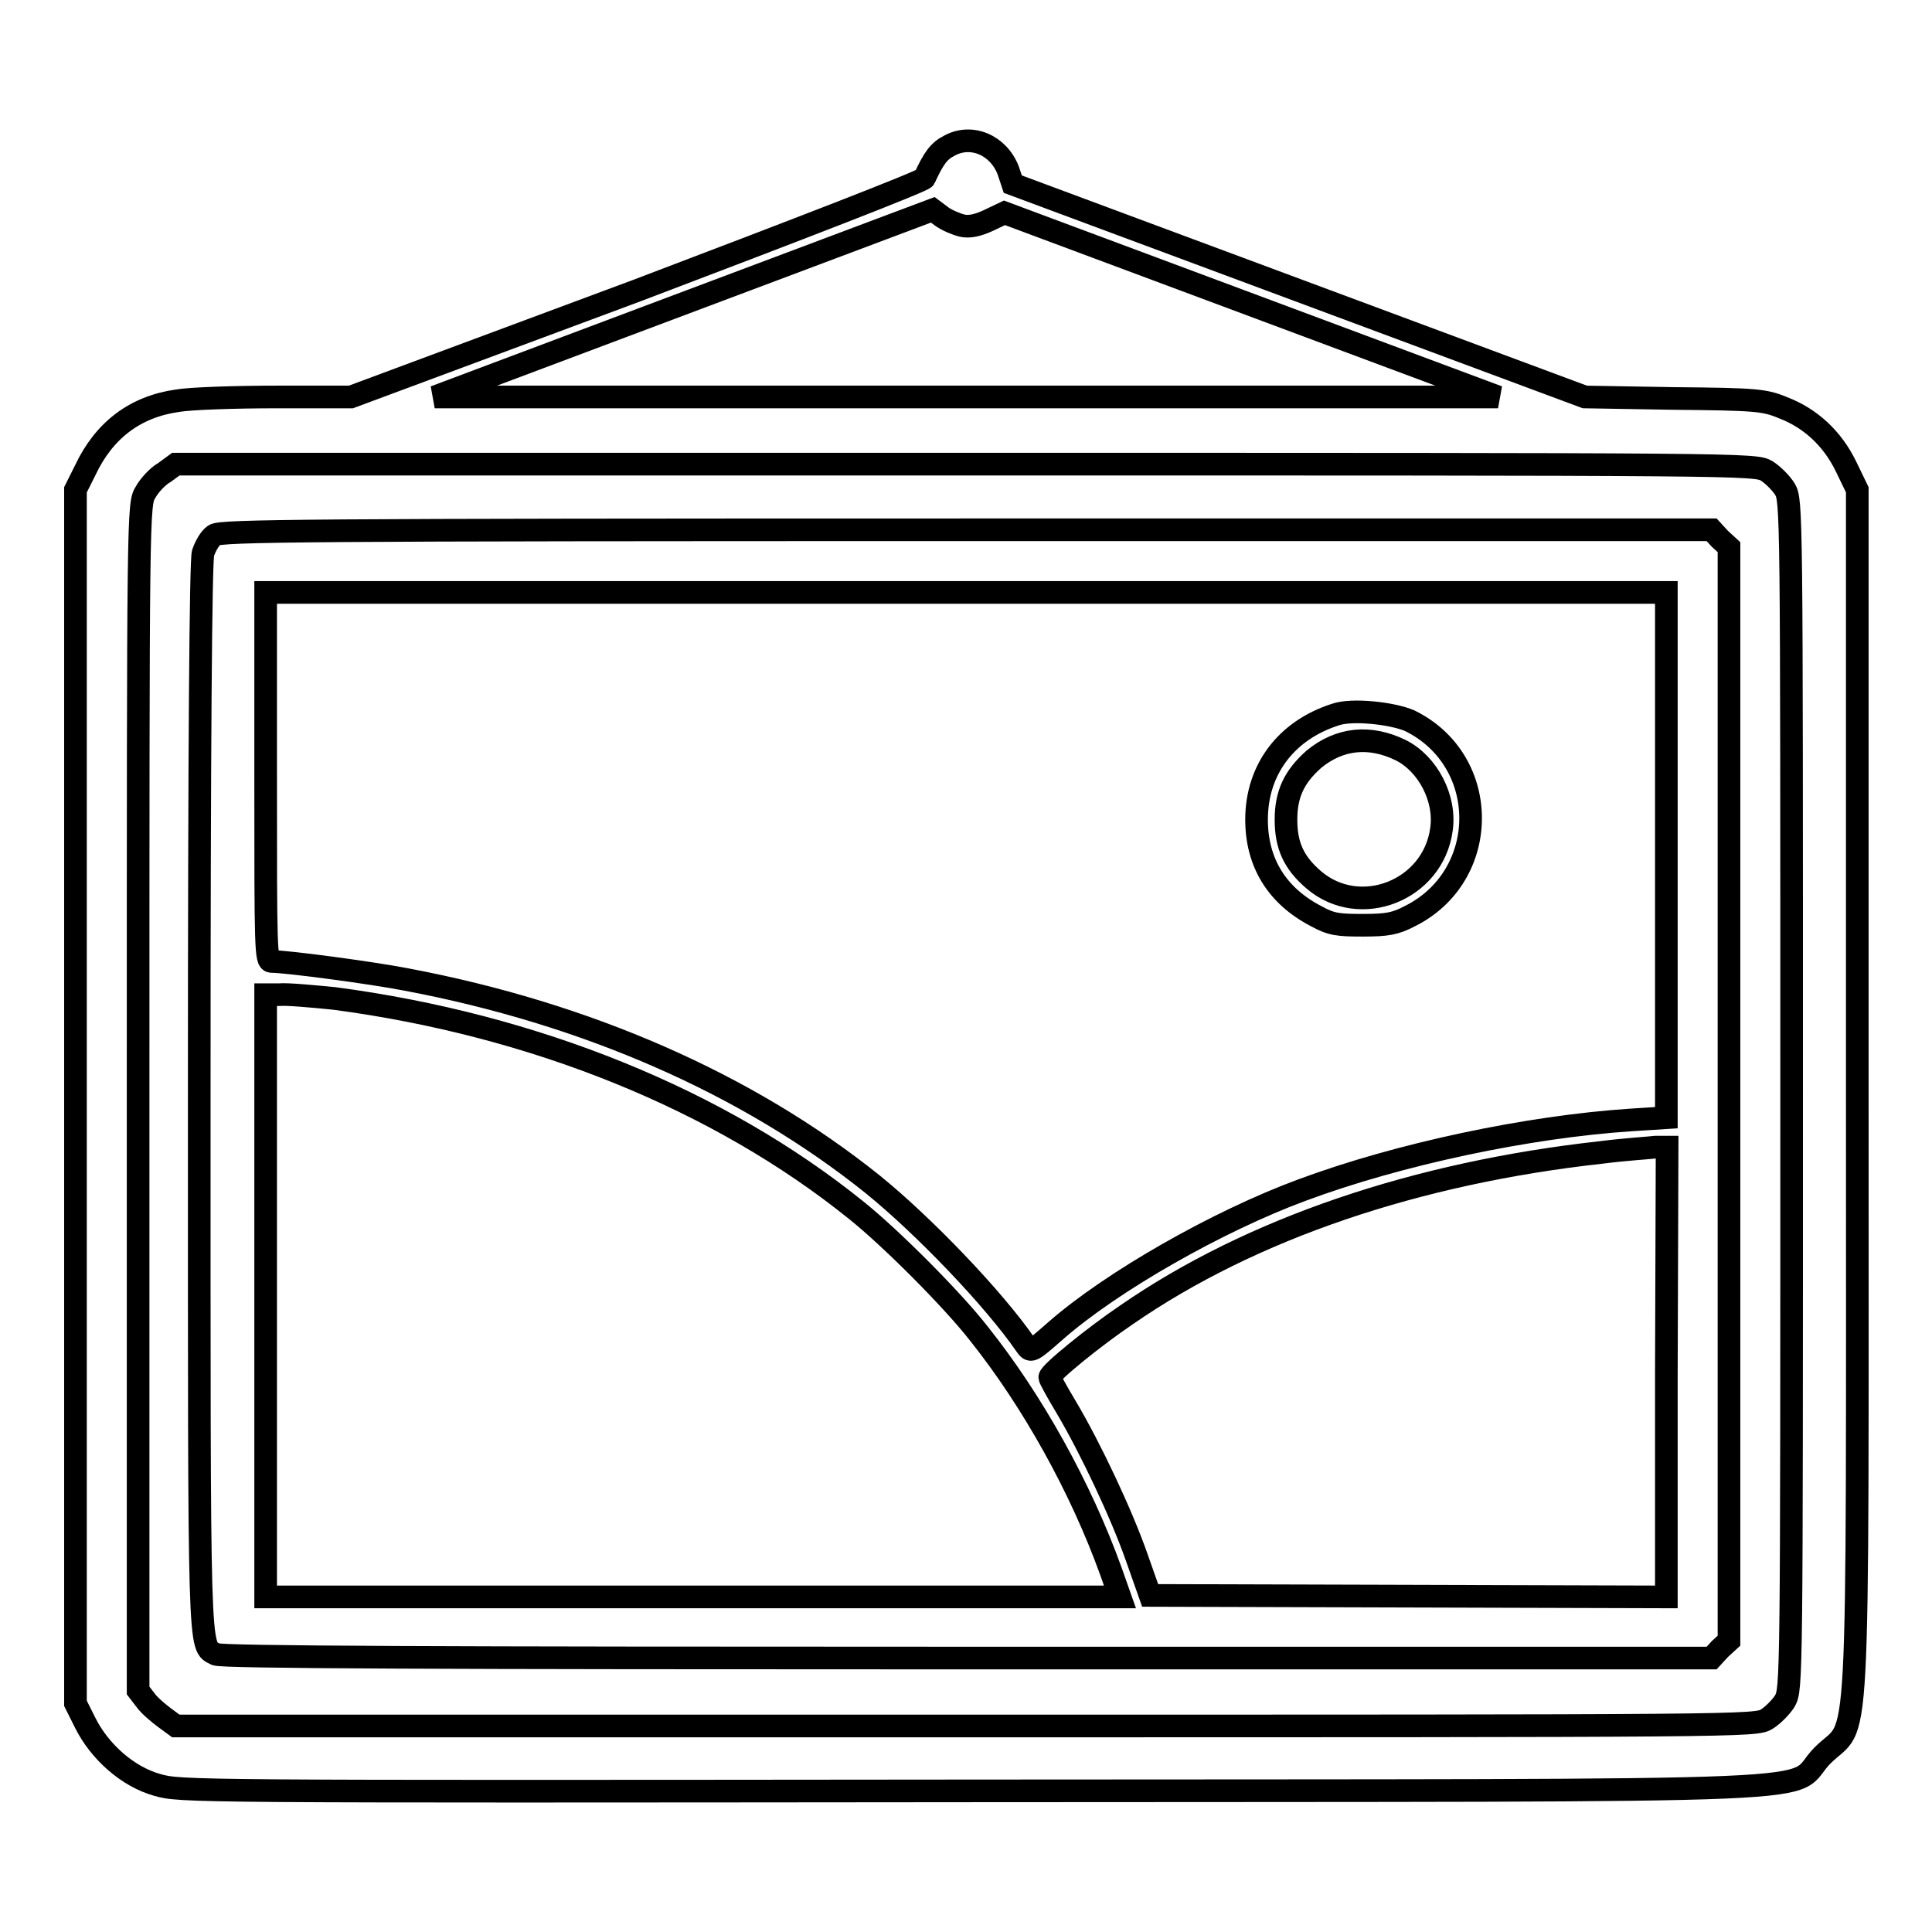
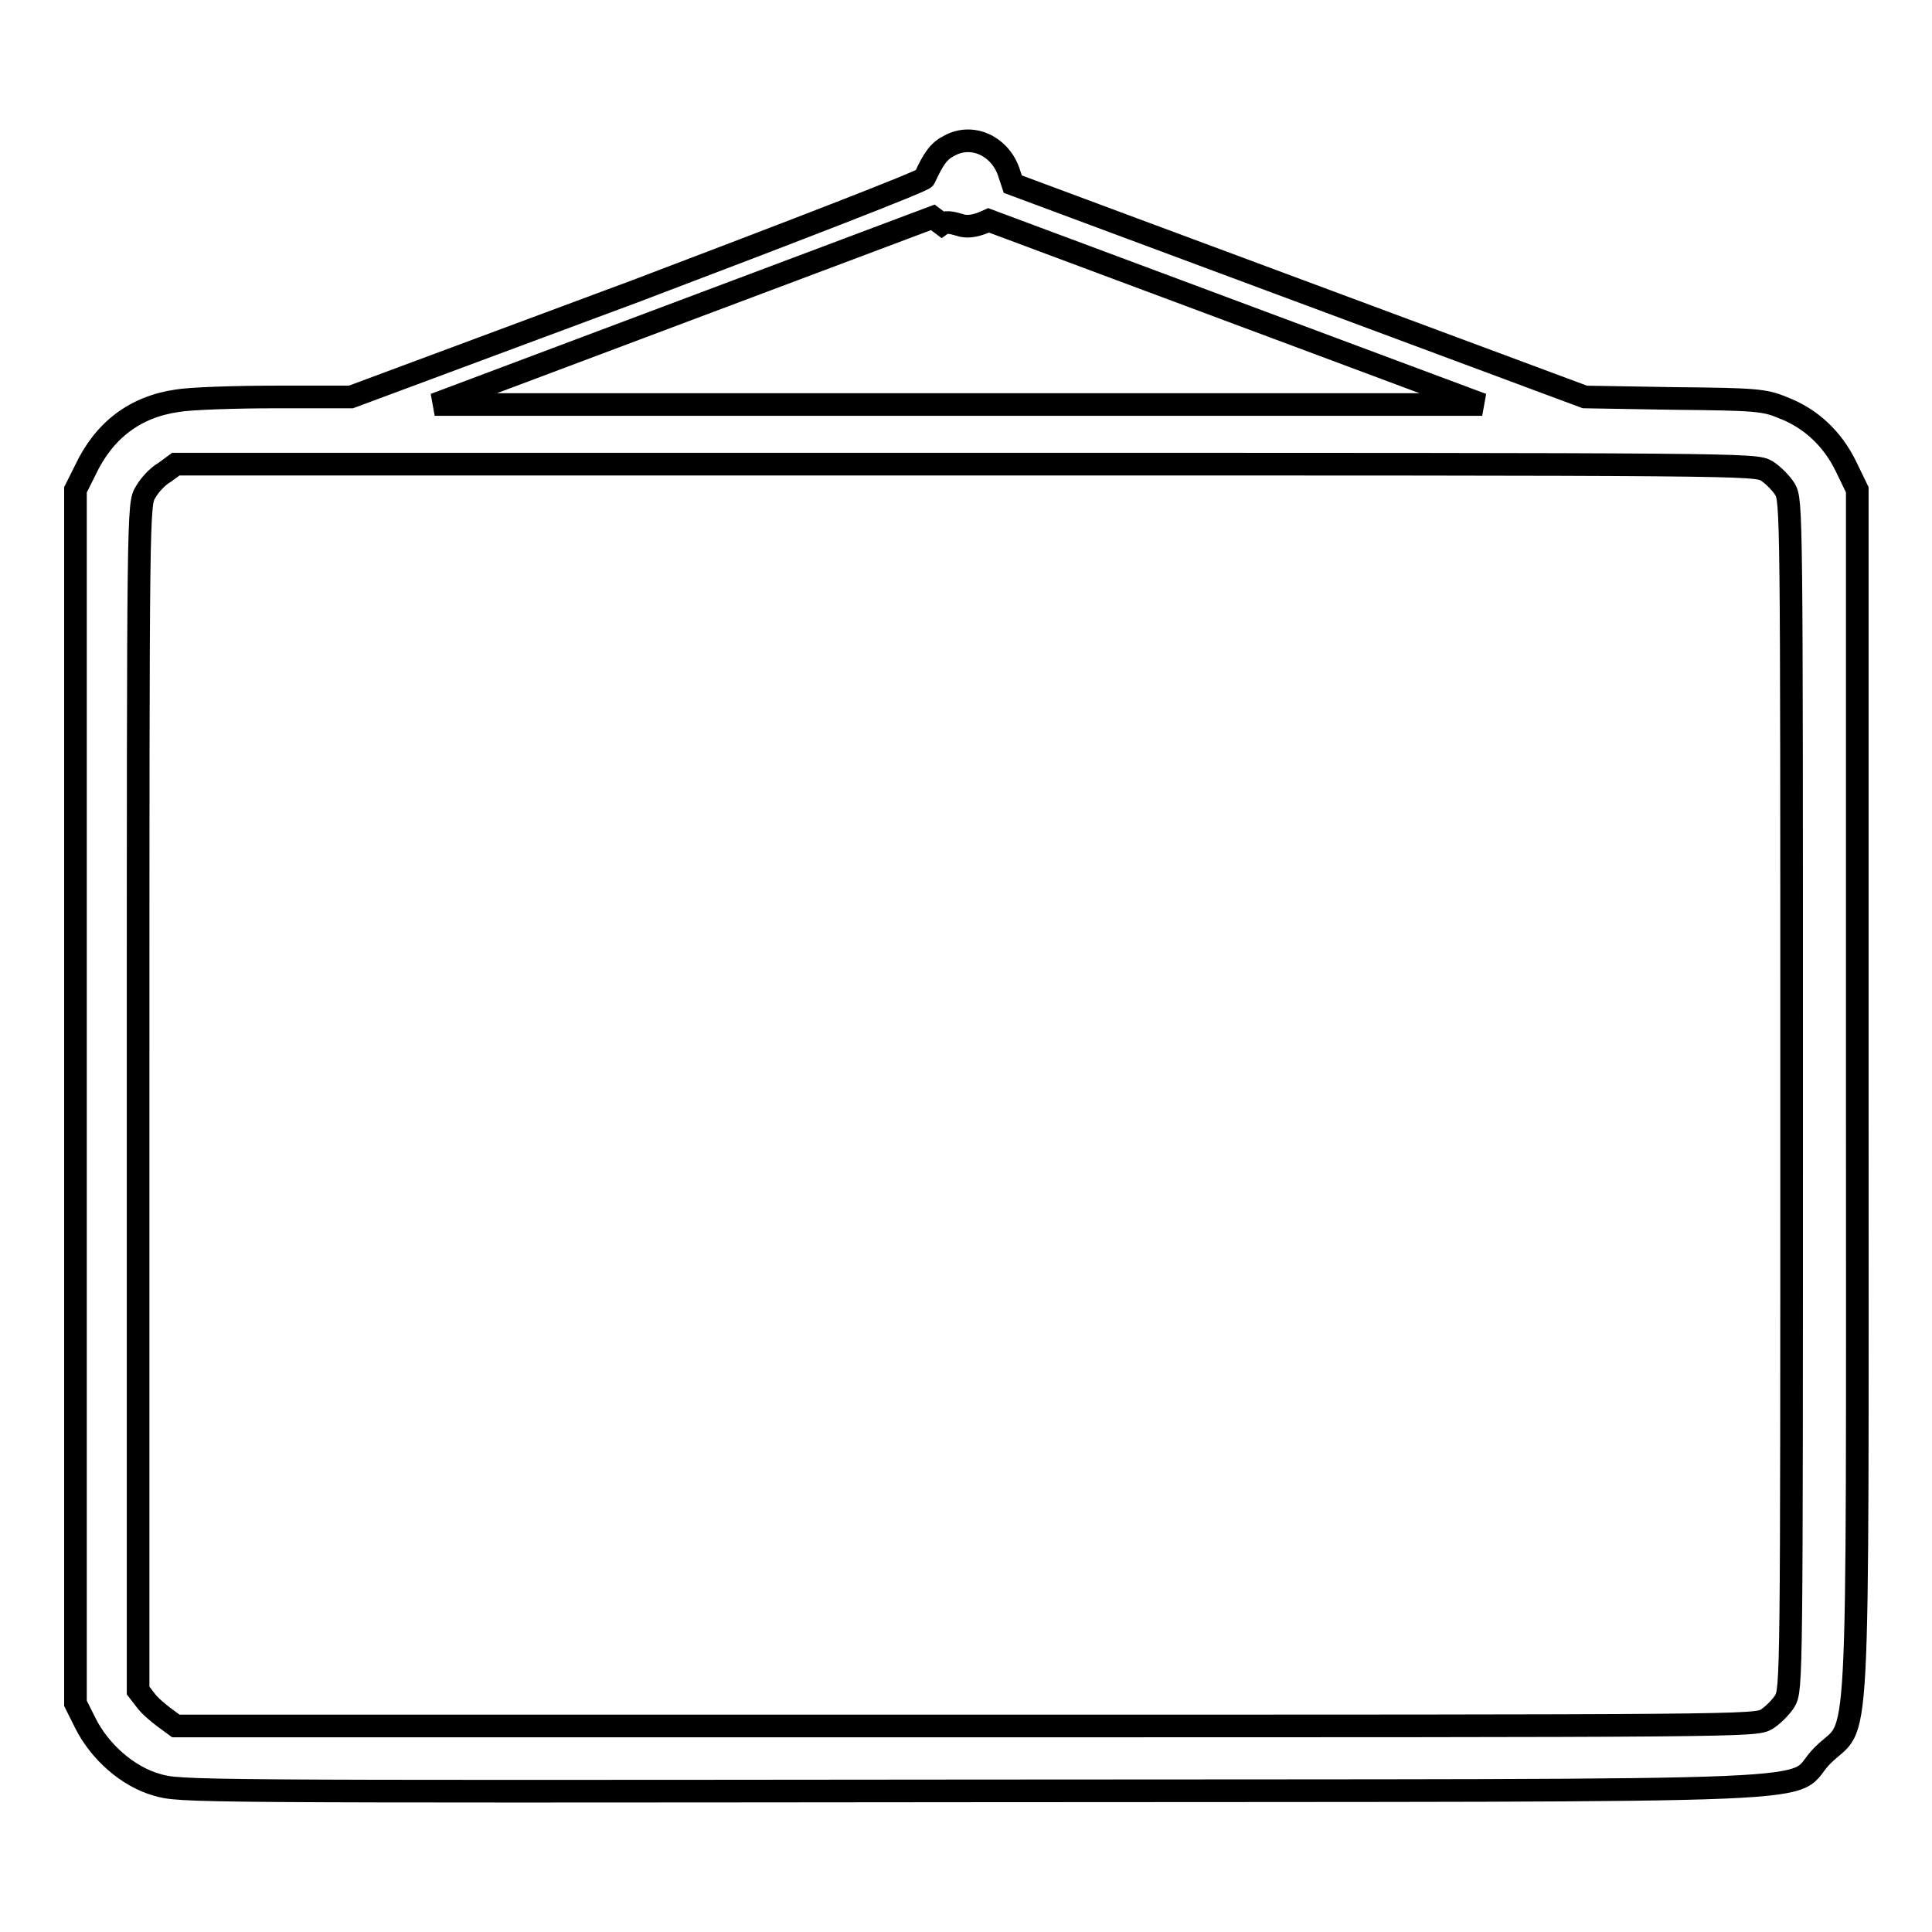
<svg xmlns="http://www.w3.org/2000/svg" version="1.1" x="0px" y="0px" viewBox="0 0 256 256" enable-background="new 0 0 256 256" xml:space="preserve">
  <g>
    <g>
      <g>
-         <path stroke-width="3" fill-opacity="0" stroke="#000000" d="M125.8,19.3c-1.4,0.7-2.1,1.7-3.3,4.3c-0.2,0.4-16.5,6.7-38.1,14.9L46.5,52.6l-9.9,0c-5.4,0-11.4,0.2-13.1,0.5c-5.6,0.8-9.7,3.9-12.2,9.2L10,64.9v80.4v80.4l1.3,2.6c1.9,3.8,5.6,7.1,9.5,8.2c3.1,0.9,3.8,0.9,108.2,0.8c120.4-0.1,107.4,0.4,112.5-4.7c5-5,4.6,4.1,4.6-87.8V64.9l-1.5-3.1c-1.8-3.7-4.7-6.4-8.4-7.8c-2.4-1-3.6-1.1-14.4-1.2L210,52.6l-37.9-14.1l-37.9-14.1l-0.6-1.8C132.3,19.2,128.7,17.7,125.8,19.3z M127.5,29.9c0.9,0.2,2,0,3.5-0.7l2.1-1l32.7,12.2l32.7,12.2H128H57.6l33-12.4l33-12.4l1.2,0.9C125.5,29.2,126.7,29.7,127.5,29.9z M234.1,62.4c0.8,0.5,1.9,1.6,2.4,2.4c0.9,1.5,0.9,2.5,0.9,80.3c0,77.8,0,78.7-0.9,80.3c-0.5,0.8-1.6,1.9-2.4,2.4c-1.5,0.9-2.6,0.9-106.2,0.9H23.3l-1.5-1.1c-0.8-0.6-2-1.6-2.5-2.3l-1-1.3v-78.6c0-78.5,0-78.6,1-80.2c0.5-0.9,1.6-2.1,2.5-2.6l1.5-1.1H128C231.5,61.5,232.6,61.5,234.1,62.4z" />
-         <path stroke-width="3" fill-opacity="0" stroke="#000000" d="M28.4,70.9c-0.6,0.4-1.2,1.5-1.5,2.4c-0.3,1.2-0.5,25.1-0.5,72c0,75.4-0.1,72.7,2.2,73.9c0.7,0.4,29.8,0.5,99.6,0.5h98.6l1.1-1.2l1.2-1.1v-72.6V72.5l-1.2-1.1l-1.1-1.2h-98.7C40.2,70.2,29.3,70.3,28.4,70.9z M220.8,113.3v34.8l-4.7,0.3c-13.6,0.9-30.7,4.5-43.6,9.3c-11.1,4.1-25.2,12.1-32.7,18.7c-3.2,2.8-3.2,2.8-3.9,1.8c-4.2-6.1-13.5-15.8-20.3-21.3c-16.6-13.3-37.9-22.6-61.7-27.1c-4.6-0.9-15.9-2.4-17.9-2.4c-0.8,0-0.8-1.4-0.8-24.5V78.5H128h92.8L220.8,113.3L220.8,113.3z M44.3,132.3c26.5,3.5,51,13.4,69.2,28.1c4.5,3.6,12.7,11.8,16.2,16.3c7.1,8.9,13.5,20.4,17.5,31.5l1.2,3.4H91.7H35.2v-39.9v-39.9H37C38,131.7,41.3,132,44.3,132.3z M220.8,181.8v29.8l-34.2-0.1l-34.2-0.1l-1.8-5.1c-2-5.7-6.1-14.4-9.3-19.8c-1.2-2-2.2-3.8-2.2-4c0-0.6,5.9-5.4,10.2-8.3c16.5-11.4,38.4-18.8,62.9-21.5c3.1-0.4,6.4-0.6,7.2-0.7l1.5,0L220.8,181.8L220.8,181.8z" />
-         <path stroke-width="3" fill-opacity="0" stroke="#000000" d="M176.9,94.7c-6.5,2.1-10.4,7.3-10.4,13.9c0,5.7,2.7,10.1,7.9,12.8c2,1.1,2.9,1.2,6.2,1.2c3.2,0,4.3-0.2,6.2-1.2c10.7-5.3,10.8-20.6,0-25.9C184.5,94.5,179.1,93.9,176.9,94.7z M185.6,99.4c3.6,1.8,6,6.4,5.4,10.5c-1.1,8.1-10.8,11.9-16.9,6.7c-2.7-2.3-3.7-4.6-3.7-8c0-3.4,1.1-5.7,3.7-8C177.5,97.8,181.5,97.4,185.6,99.4z" />
+         <path stroke-width="3" fill-opacity="0" stroke="#000000" d="M125.8,19.3c-1.4,0.7-2.1,1.7-3.3,4.3c-0.2,0.4-16.5,6.7-38.1,14.9L46.5,52.6l-9.9,0c-5.4,0-11.4,0.2-13.1,0.5c-5.6,0.8-9.7,3.9-12.2,9.2L10,64.9v80.4v80.4l1.3,2.6c1.9,3.8,5.6,7.1,9.5,8.2c3.1,0.9,3.8,0.9,108.2,0.8c120.4-0.1,107.4,0.4,112.5-4.7c5-5,4.6,4.1,4.6-87.8V64.9l-1.5-3.1c-1.8-3.7-4.7-6.4-8.4-7.8c-2.4-1-3.6-1.1-14.4-1.2L210,52.6l-37.9-14.1l-37.9-14.1l-0.6-1.8C132.3,19.2,128.7,17.7,125.8,19.3z M127.5,29.9c0.9,0.2,2,0,3.5-0.7l32.7,12.2l32.7,12.2H128H57.6l33-12.4l33-12.4l1.2,0.9C125.5,29.2,126.7,29.7,127.5,29.9z M234.1,62.4c0.8,0.5,1.9,1.6,2.4,2.4c0.9,1.5,0.9,2.5,0.9,80.3c0,77.8,0,78.7-0.9,80.3c-0.5,0.8-1.6,1.9-2.4,2.4c-1.5,0.9-2.6,0.9-106.2,0.9H23.3l-1.5-1.1c-0.8-0.6-2-1.6-2.5-2.3l-1-1.3v-78.6c0-78.5,0-78.6,1-80.2c0.5-0.9,1.6-2.1,2.5-2.6l1.5-1.1H128C231.5,61.5,232.6,61.5,234.1,62.4z" />
      </g>
    </g>
  </g>
</svg>